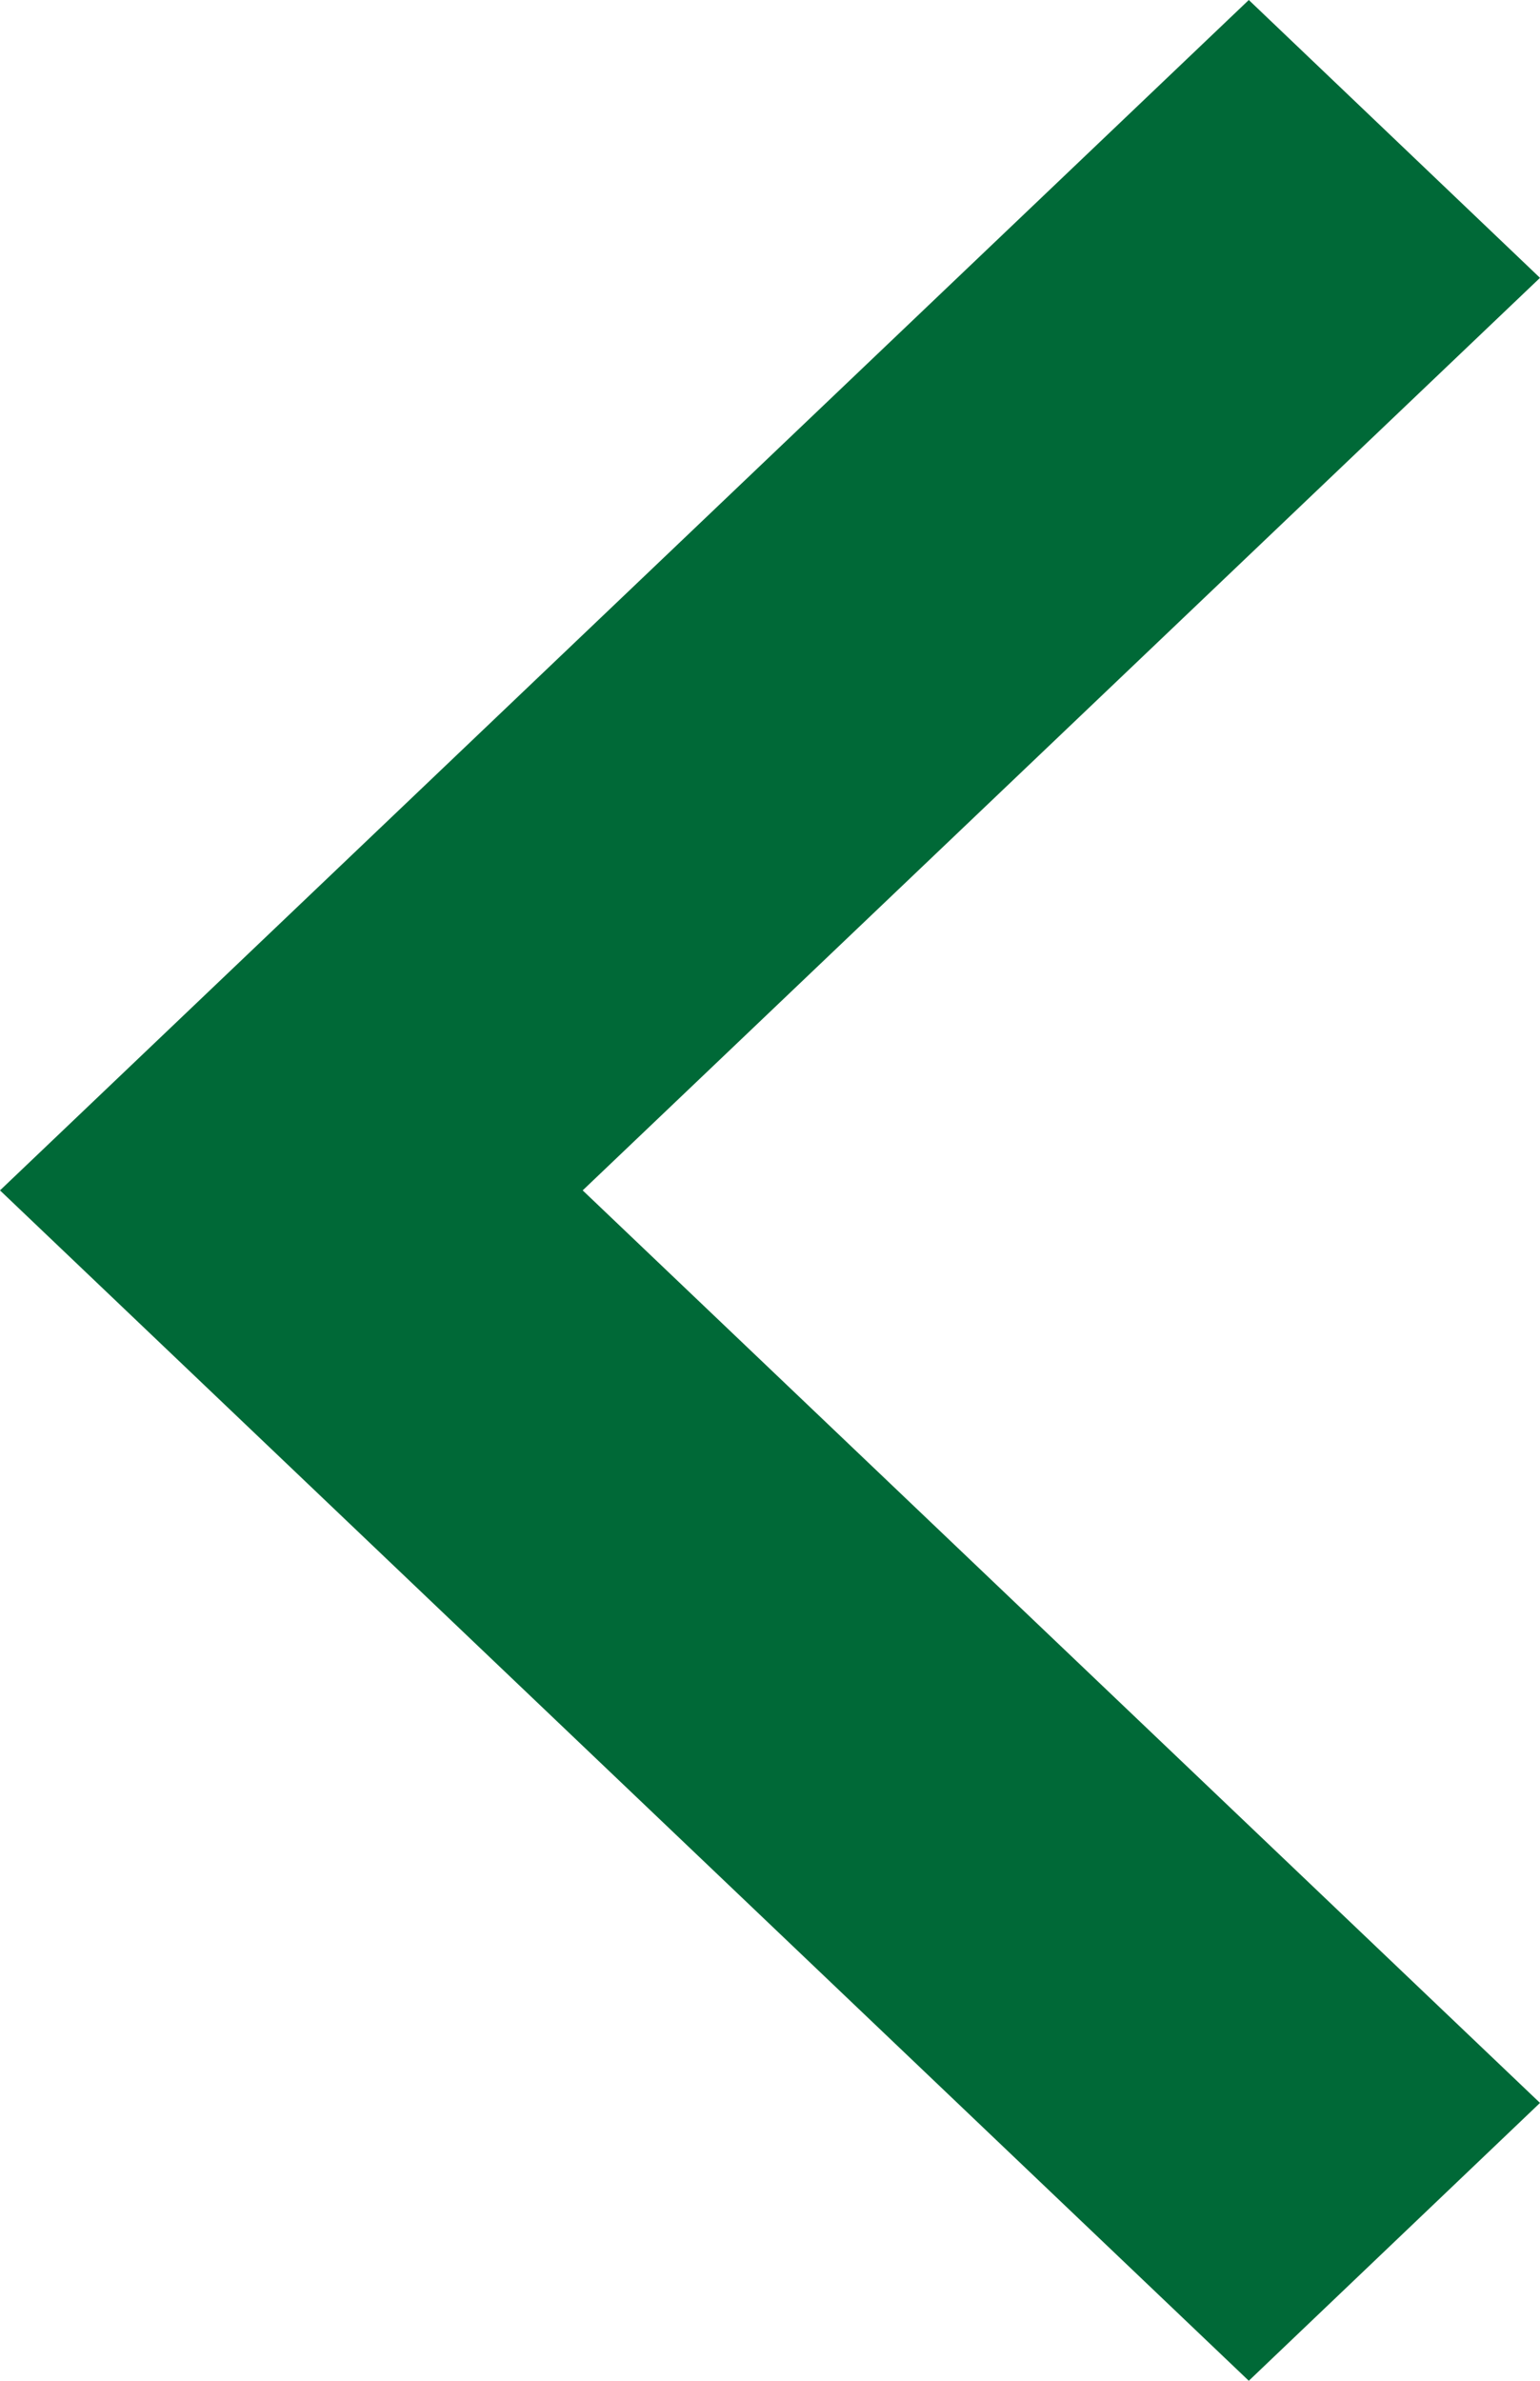
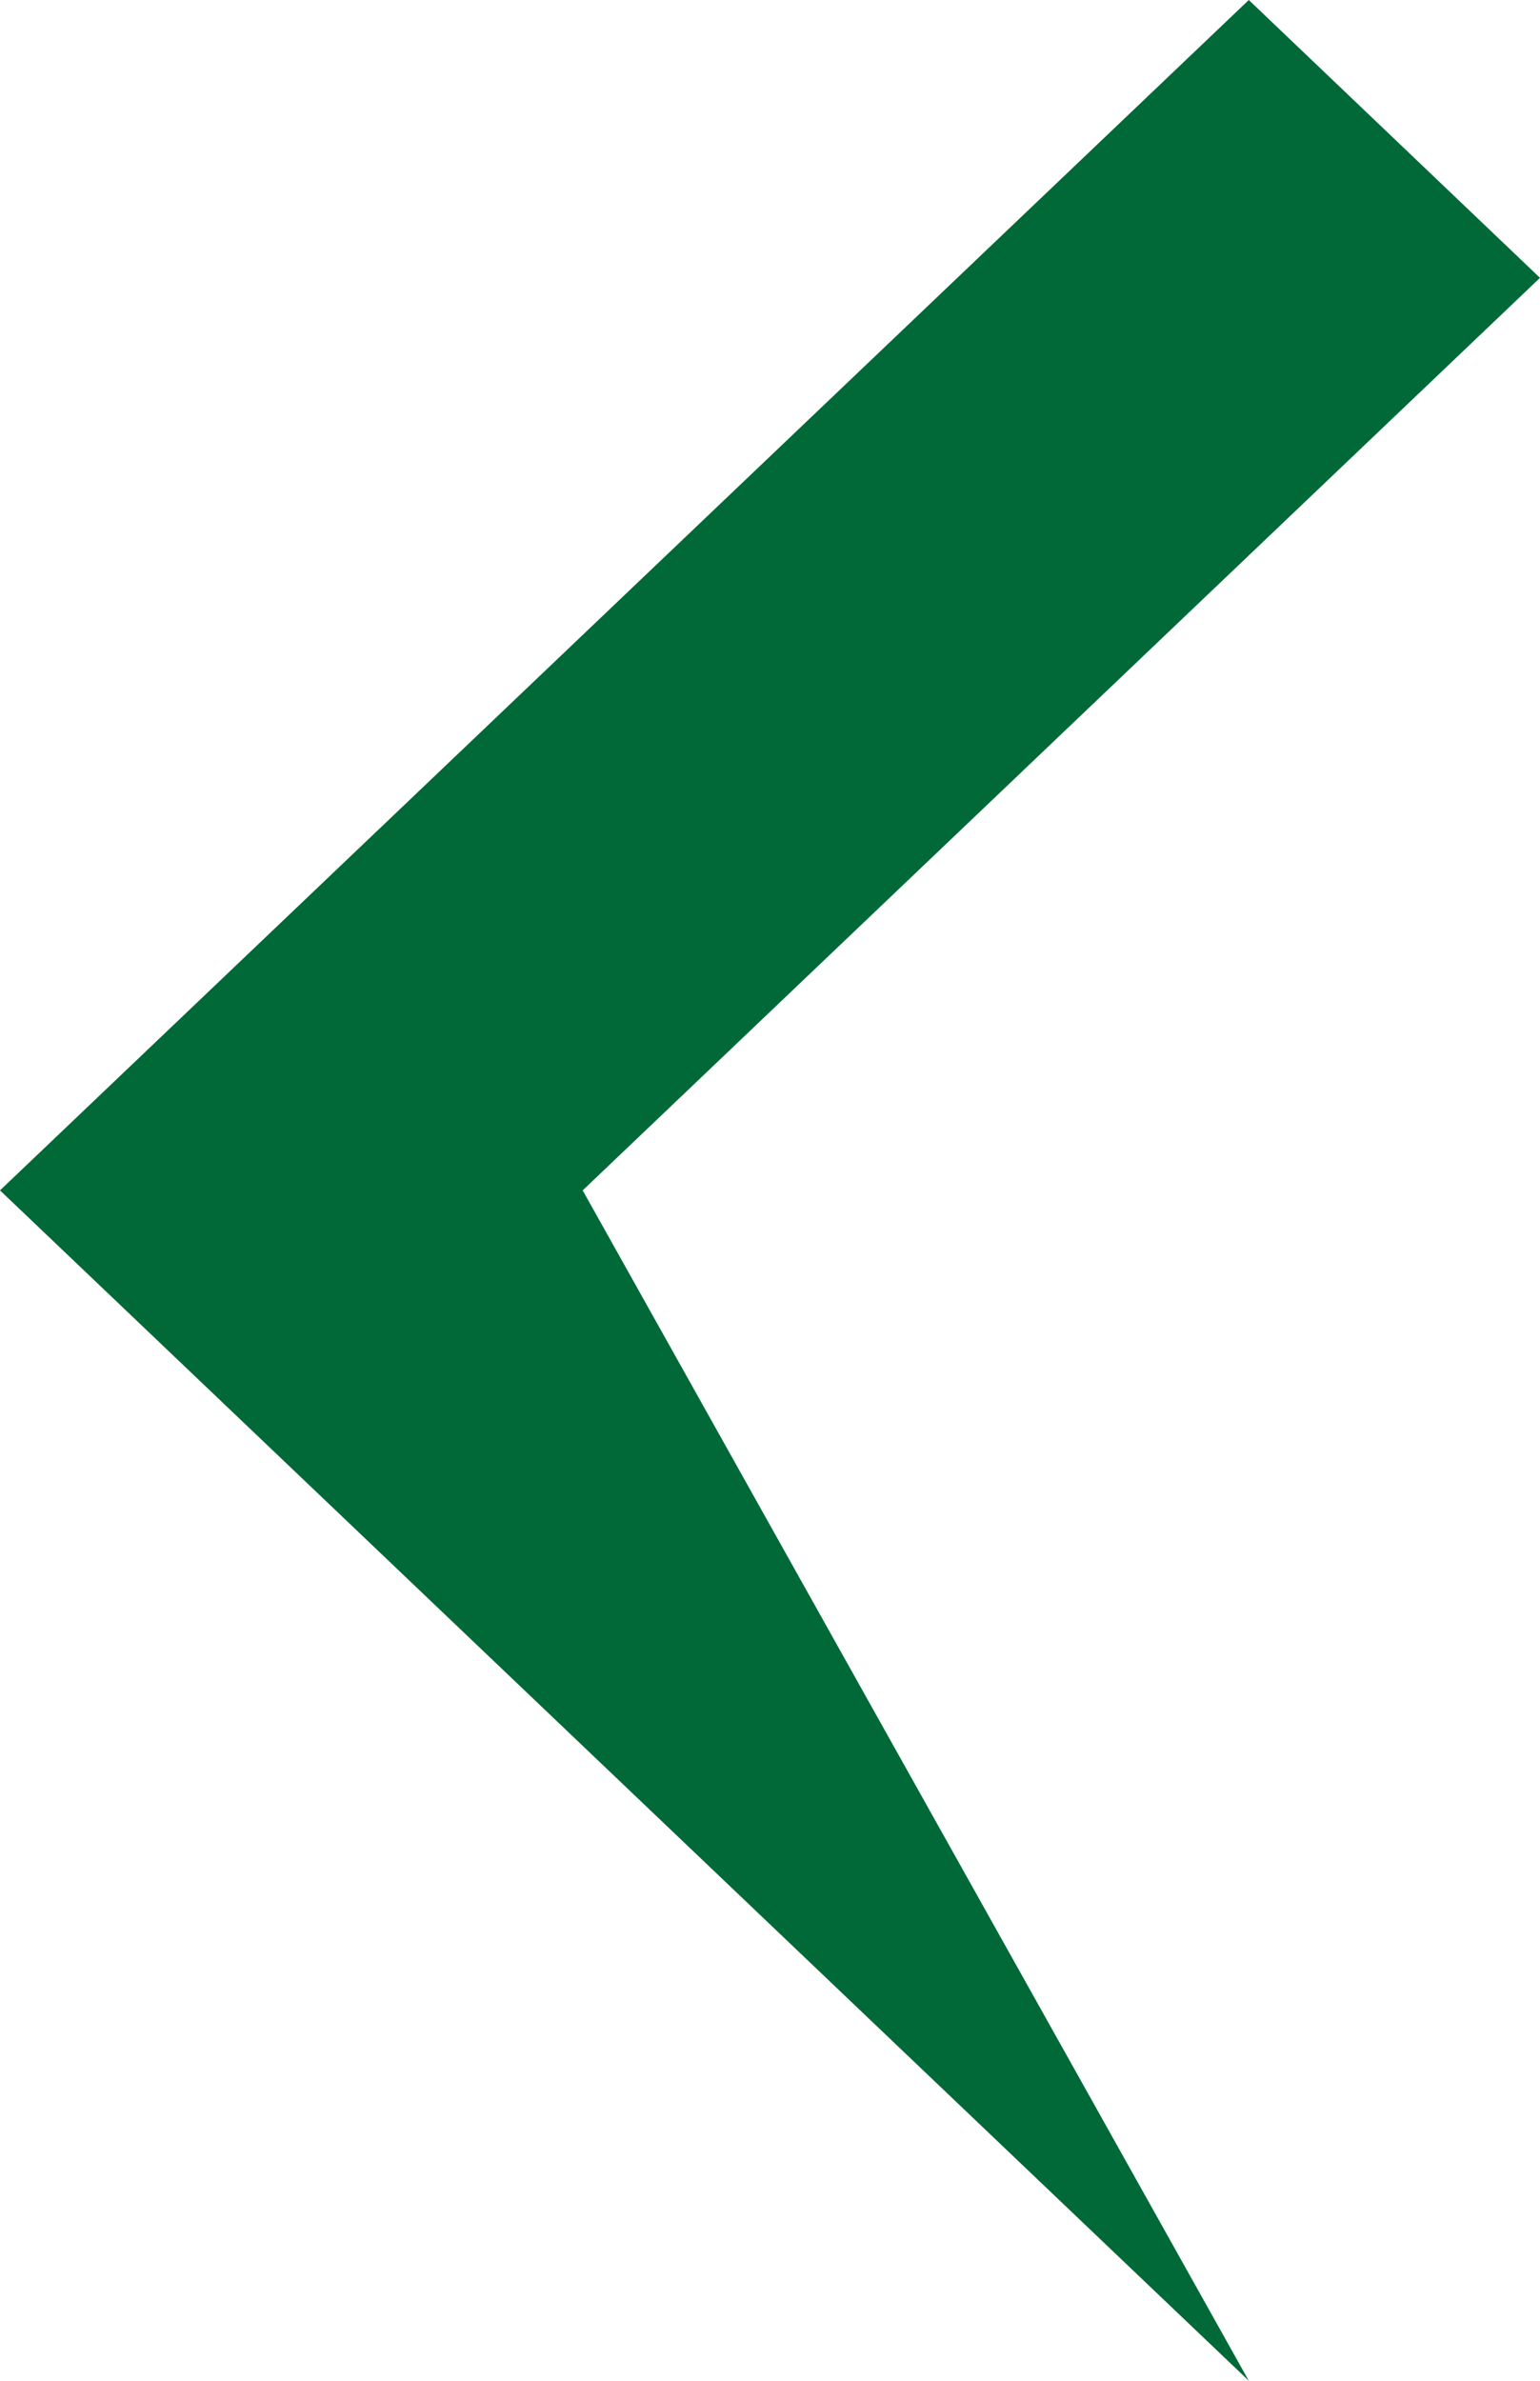
<svg xmlns="http://www.w3.org/2000/svg" width="11" height="17" viewBox="0 0 11 17" fill="#006937" class="icon-arrow-left">
-   <path d="M8.92 1.7255e-06L-1.16426e-06 8.5L8.92 17L11 15.016L4.162 8.5L11 1.984L8.92 1.7255e-06Z" />
+   <path d="M8.92 1.7255e-06L-1.16426e-06 8.5L8.92 17L4.162 8.5L11 1.984L8.92 1.7255e-06Z" />
</svg>